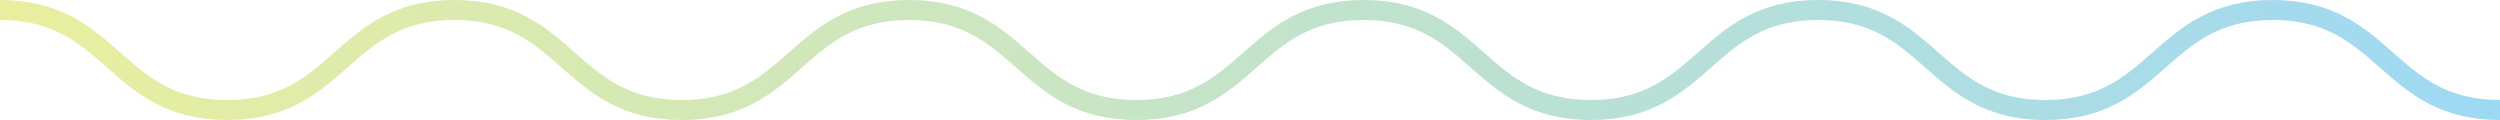
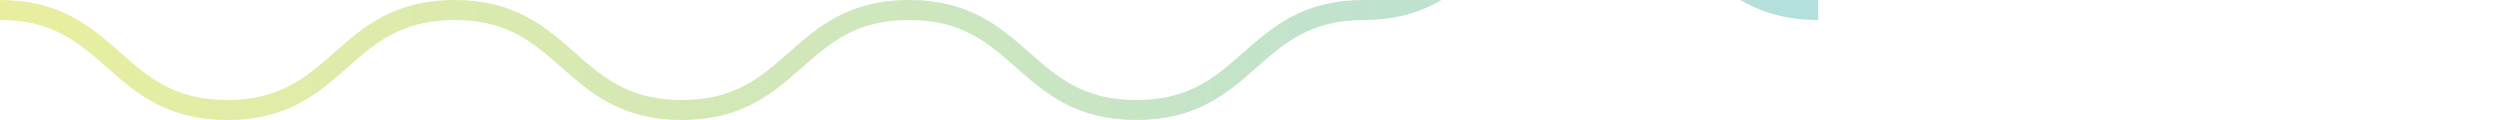
<svg xmlns="http://www.w3.org/2000/svg" id="_イヤー_2" viewBox="0 0 500 24">
  <defs>
    <style>.cls-1{fill:none;stroke:url(#_称未設定グラデーション_2);stroke-miterlimit:10;stroke-width:4px;}.cls-2{opacity:.38;}</style>
    <linearGradient id="_称未設定グラデーション_2" x1="0" y1="12" x2="500" y2="12" gradientTransform="matrix(1, 0, 0, 1, 0, 0)" gradientUnits="userSpaceOnUse">
      <stop offset="0" stop-color="#c5d300" />
      <stop offset="1" stop-color="#009ae3" />
    </linearGradient>
  </defs>
  <g id="_イヤー_1-2">
    <g class="cls-2">
-       <path class="cls-1" d="M0,2c22.726,0,22.726,20,45.451,20,22.727,0,22.727-20,45.454-20s22.727,20,45.454,20S159.085,2,181.812,2s22.727,20,45.455,20c22.726,0,22.726-20,45.452-20s22.726,20,45.453,20,22.728-20,45.455-20,22.727,20,45.454,20c22.73,0,22.73-20,45.46-20s22.73,20,45.46,20" />
+       <path class="cls-1" d="M0,2c22.726,0,22.726,20,45.451,20,22.727,0,22.727-20,45.454-20s22.727,20,45.454,20S159.085,2,181.812,2s22.727,20,45.455,20c22.726,0,22.726-20,45.452-20c22.73,0,22.73-20,45.46-20s22.73,20,45.46,20" />
    </g>
  </g>
</svg>